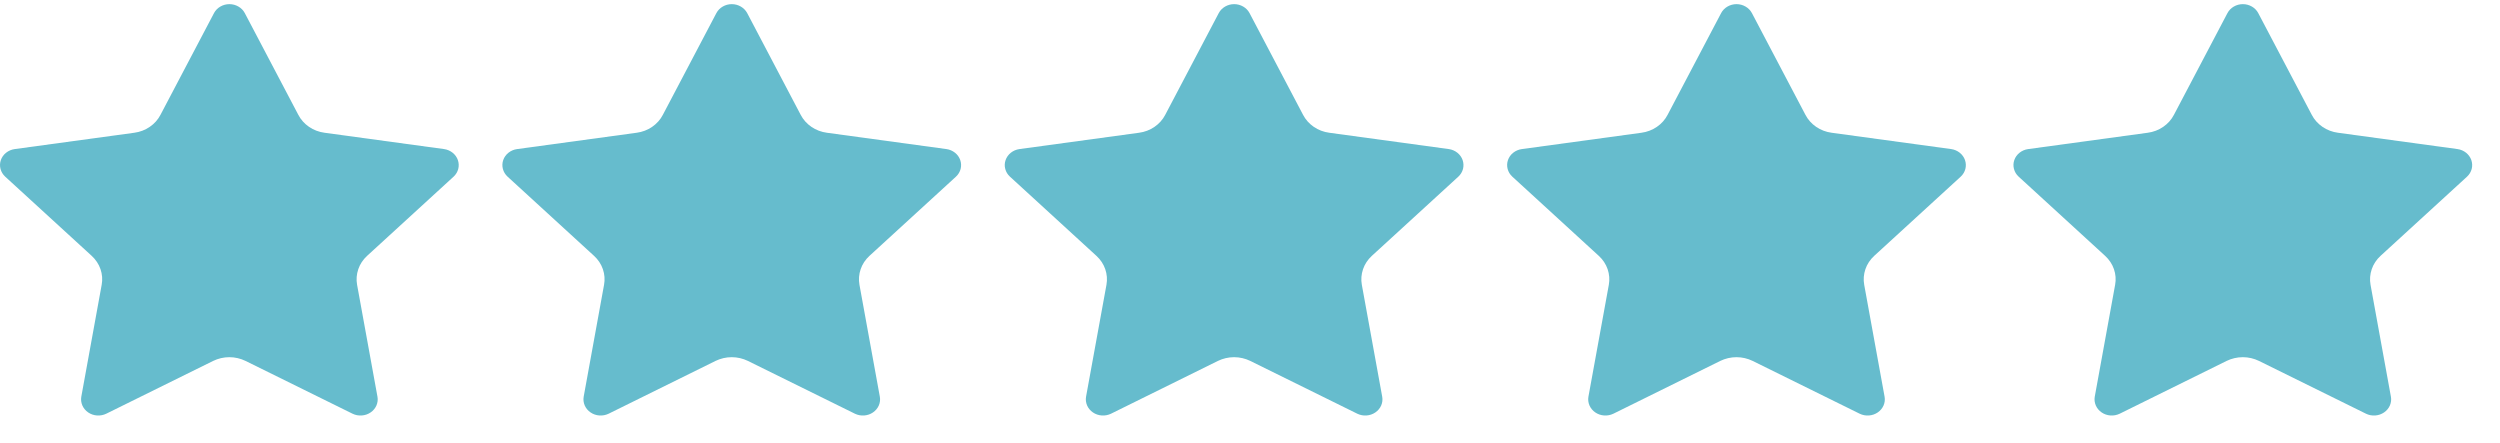
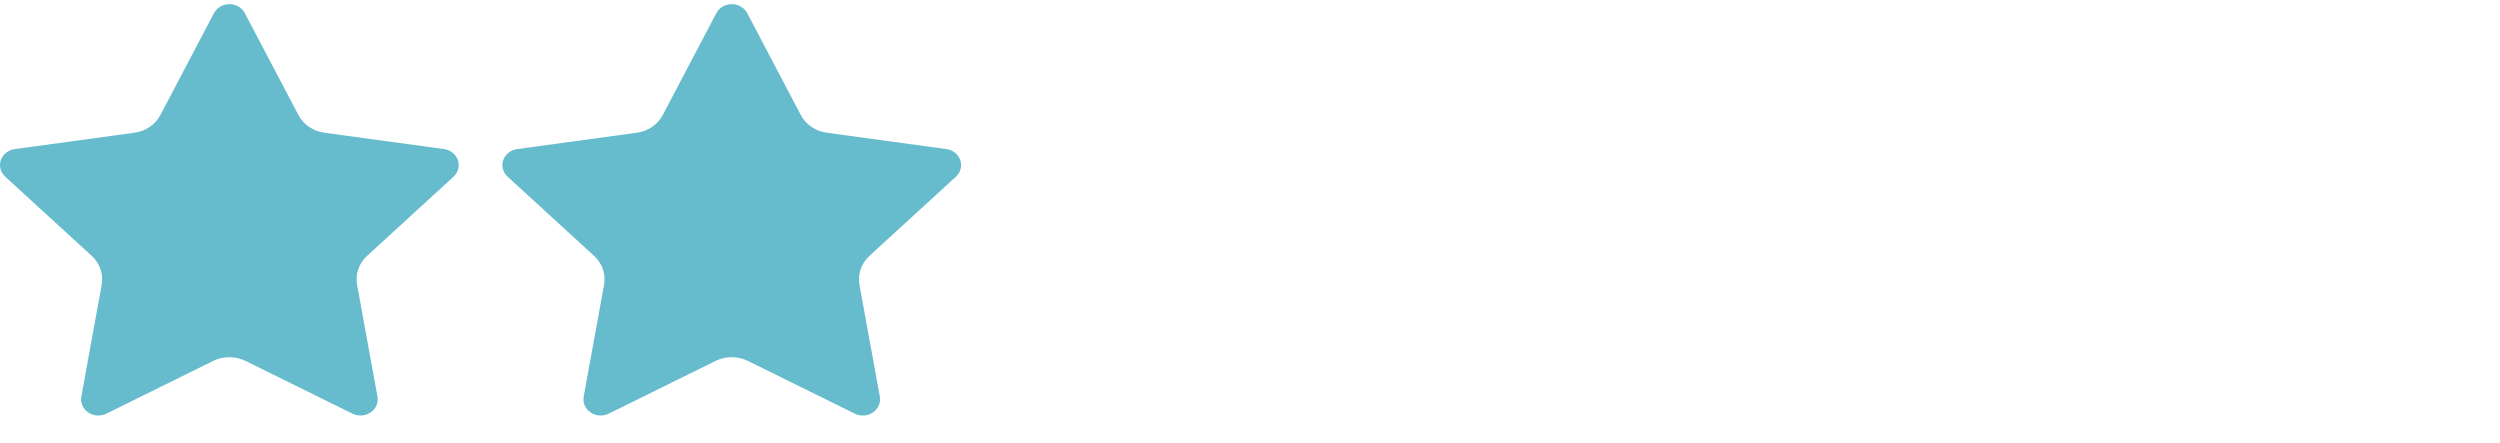
<svg xmlns="http://www.w3.org/2000/svg" width="79" height="14" viewBox="0 0 79 14" fill="none">
-   <path d="M77.96 5.581C78.032 5.514 78.082 5.43 78.106 5.338C78.129 5.245 78.125 5.149 78.094 5.059C78.063 4.969 78.006 4.889 77.929 4.827C77.852 4.766 77.759 4.725 77.659 4.711L73.881 4.195C73.704 4.172 73.536 4.108 73.391 4.009C73.247 3.91 73.13 3.78 73.052 3.629L71.359 0.411C71.314 0.327 71.245 0.256 71.159 0.207C71.073 0.157 70.975 0.131 70.874 0.131C70.774 0.131 70.675 0.157 70.589 0.207C70.504 0.256 70.434 0.327 70.389 0.411L68.696 3.629C68.618 3.78 68.502 3.91 68.357 4.009C68.213 4.108 68.045 4.172 67.868 4.195L64.089 4.711C63.989 4.725 63.895 4.765 63.818 4.826C63.74 4.887 63.683 4.968 63.652 5.058C63.62 5.149 63.617 5.245 63.641 5.338C63.665 5.43 63.715 5.514 63.788 5.581L66.523 8.086C66.651 8.203 66.746 8.347 66.801 8.506C66.856 8.666 66.869 8.835 66.838 9L66.194 12.537C66.178 12.63 66.19 12.726 66.228 12.814C66.267 12.902 66.33 12.977 66.412 13.033C66.493 13.089 66.59 13.122 66.69 13.129C66.791 13.136 66.891 13.117 66.981 13.074L70.361 11.405C70.519 11.328 70.694 11.287 70.873 11.287C71.051 11.287 71.226 11.328 71.384 11.405C71.387 11.404 74.764 13.073 74.767 13.074C74.857 13.117 74.957 13.137 75.058 13.129C75.158 13.122 75.255 13.089 75.336 13.033C75.418 12.977 75.481 12.902 75.52 12.814C75.558 12.726 75.57 12.63 75.553 12.537L74.909 9C74.879 8.835 74.892 8.666 74.947 8.506C75.001 8.347 75.097 8.203 75.224 8.086L77.96 5.581Z" fill="#66BCCD" />
  <path d="M14.335 5.581C14.407 5.514 14.457 5.43 14.481 5.338C14.504 5.245 14.5 5.149 14.469 5.059C14.438 4.969 14.381 4.889 14.304 4.827C14.227 4.766 14.134 4.725 14.034 4.711L10.256 4.195C10.079 4.172 9.911 4.108 9.766 4.009C9.622 3.91 9.505 3.78 9.427 3.629L7.734 0.411C7.689 0.327 7.62 0.256 7.534 0.207C7.448 0.157 7.35 0.131 7.249 0.131C7.149 0.131 7.05 0.157 6.964 0.207C6.879 0.256 6.809 0.327 6.764 0.411L5.071 3.629C4.993 3.78 4.877 3.91 4.732 4.009C4.588 4.108 4.42 4.172 4.243 4.195L0.464 4.711C0.364 4.725 0.27 4.765 0.193 4.826C0.115 4.887 0.058 4.968 0.027 5.058C-0.005 5.149 -0.008 5.245 0.016 5.338C0.04 5.43 0.091 5.514 0.163 5.581L2.899 8.086C3.026 8.203 3.121 8.347 3.176 8.506C3.231 8.666 3.244 8.835 3.213 9L2.569 12.537C2.553 12.63 2.565 12.726 2.603 12.814C2.642 12.902 2.705 12.977 2.787 13.033C2.868 13.089 2.965 13.122 3.065 13.129C3.166 13.136 3.266 13.117 3.356 13.074L6.736 11.405C6.894 11.328 7.069 11.287 7.247 11.287C7.426 11.287 7.601 11.328 7.759 11.405C7.762 11.404 11.139 13.073 11.142 13.074C11.232 13.117 11.332 13.137 11.433 13.129C11.533 13.122 11.63 13.089 11.711 13.033C11.793 12.977 11.856 12.902 11.895 12.814C11.933 12.726 11.945 12.63 11.928 12.537L11.284 9C11.254 8.835 11.267 8.666 11.322 8.506C11.376 8.347 11.472 8.203 11.599 8.086L14.335 5.581Z" fill="#66BCCD" />
-   <path d="M46.085 5.581C46.157 5.514 46.207 5.43 46.231 5.338C46.254 5.245 46.25 5.149 46.219 5.059C46.188 4.969 46.131 4.889 46.054 4.827C45.977 4.766 45.884 4.725 45.784 4.711L42.006 4.195C41.829 4.172 41.661 4.108 41.516 4.009C41.372 3.91 41.255 3.78 41.177 3.629L39.484 0.411C39.439 0.327 39.37 0.256 39.284 0.207C39.198 0.157 39.1 0.131 38.999 0.131C38.899 0.131 38.8 0.157 38.714 0.207C38.629 0.256 38.559 0.327 38.514 0.411L36.821 3.629C36.743 3.78 36.627 3.91 36.482 4.009C36.338 4.108 36.17 4.172 35.993 4.195L32.214 4.711C32.114 4.725 32.02 4.765 31.943 4.826C31.866 4.887 31.808 4.968 31.777 5.058C31.745 5.149 31.741 5.245 31.766 5.338C31.79 5.43 31.84 5.514 31.913 5.581L34.648 8.086C34.776 8.203 34.871 8.347 34.926 8.506C34.981 8.666 34.994 8.835 34.964 9L34.319 12.537C34.303 12.63 34.315 12.726 34.353 12.814C34.392 12.902 34.455 12.977 34.537 13.033C34.618 13.089 34.715 13.122 34.815 13.129C34.916 13.136 35.016 13.117 35.106 13.074L38.486 11.405C38.644 11.328 38.819 11.287 38.998 11.287C39.176 11.287 39.351 11.328 39.509 11.405C39.512 11.404 42.889 13.073 42.892 13.074C42.982 13.117 43.082 13.137 43.183 13.129C43.283 13.122 43.38 13.089 43.461 13.033C43.543 12.977 43.606 12.902 43.645 12.814C43.683 12.726 43.695 12.63 43.678 12.537L43.034 9C43.004 8.835 43.017 8.666 43.072 8.506C43.126 8.347 43.222 8.203 43.349 8.086L46.085 5.581Z" fill="#66BCCD" />
  <path d="M30.21 5.581C30.282 5.514 30.332 5.43 30.356 5.338C30.379 5.245 30.375 5.149 30.344 5.059C30.313 4.969 30.256 4.889 30.179 4.827C30.102 4.766 30.009 4.725 29.909 4.711L26.131 4.195C25.954 4.172 25.786 4.108 25.641 4.009C25.497 3.91 25.38 3.78 25.302 3.629L23.61 0.411C23.564 0.327 23.495 0.256 23.409 0.207C23.323 0.157 23.225 0.131 23.124 0.131C23.024 0.131 22.925 0.157 22.839 0.207C22.754 0.256 22.684 0.327 22.639 0.411L20.946 3.629C20.868 3.78 20.752 3.91 20.607 4.009C20.463 4.108 20.295 4.172 20.118 4.195L16.339 4.711C16.239 4.725 16.145 4.765 16.068 4.826C15.991 4.887 15.933 4.968 15.902 5.058C15.87 5.149 15.867 5.245 15.891 5.338C15.915 5.43 15.966 5.514 16.038 5.581L18.773 8.086C18.901 8.203 18.996 8.347 19.051 8.506C19.106 8.666 19.119 8.835 19.088 9L18.444 12.537C18.428 12.63 18.44 12.726 18.478 12.814C18.517 12.902 18.58 12.977 18.662 13.033C18.743 13.089 18.84 13.122 18.94 13.129C19.041 13.136 19.141 13.117 19.231 13.074L22.611 11.405C22.769 11.328 22.944 11.287 23.122 11.287C23.301 11.287 23.476 11.328 23.634 11.405C23.637 11.404 27.014 13.073 27.017 13.074C27.107 13.117 27.207 13.137 27.308 13.129C27.408 13.122 27.505 13.089 27.586 13.033C27.668 12.977 27.731 12.902 27.77 12.814C27.808 12.726 27.82 12.63 27.803 12.537L27.159 9C27.129 8.835 27.142 8.666 27.197 8.506C27.251 8.347 27.347 8.203 27.474 8.086L30.21 5.581Z" fill="#66BCCD" />
-   <path d="M61.96 5.581C62.032 5.514 62.082 5.43 62.106 5.338C62.129 5.245 62.125 5.149 62.094 5.059C62.063 4.969 62.006 4.889 61.929 4.827C61.852 4.766 61.759 4.725 61.659 4.711L57.881 4.195C57.704 4.172 57.536 4.108 57.391 4.009C57.247 3.91 57.13 3.78 57.052 3.629L55.359 0.411C55.314 0.327 55.245 0.256 55.159 0.207C55.073 0.157 54.975 0.131 54.874 0.131C54.774 0.131 54.675 0.157 54.589 0.207C54.504 0.256 54.434 0.327 54.389 0.411L52.696 3.629C52.618 3.78 52.502 3.91 52.357 4.009C52.213 4.108 52.045 4.172 51.868 4.195L48.089 4.711C47.989 4.725 47.895 4.765 47.818 4.826C47.74 4.887 47.683 4.968 47.652 5.058C47.62 5.149 47.617 5.245 47.641 5.338C47.665 5.43 47.715 5.514 47.788 5.581L50.523 8.086C50.651 8.203 50.746 8.347 50.801 8.506C50.856 8.666 50.869 8.835 50.839 9L50.194 12.537C50.178 12.63 50.19 12.726 50.228 12.814C50.267 12.902 50.33 12.977 50.412 13.033C50.493 13.089 50.59 13.122 50.69 13.129C50.791 13.136 50.891 13.117 50.981 13.074L54.361 11.405C54.519 11.328 54.694 11.287 54.873 11.287C55.051 11.287 55.226 11.328 55.384 11.405C55.387 11.404 58.764 13.073 58.767 13.074C58.857 13.117 58.957 13.137 59.058 13.129C59.158 13.122 59.255 13.089 59.336 13.033C59.418 12.977 59.481 12.902 59.52 12.814C59.558 12.726 59.57 12.63 59.553 12.537L58.909 9C58.879 8.835 58.892 8.666 58.947 8.506C59.001 8.347 59.097 8.203 59.224 8.086L61.96 5.581Z" fill="#66BCCD" />
</svg>